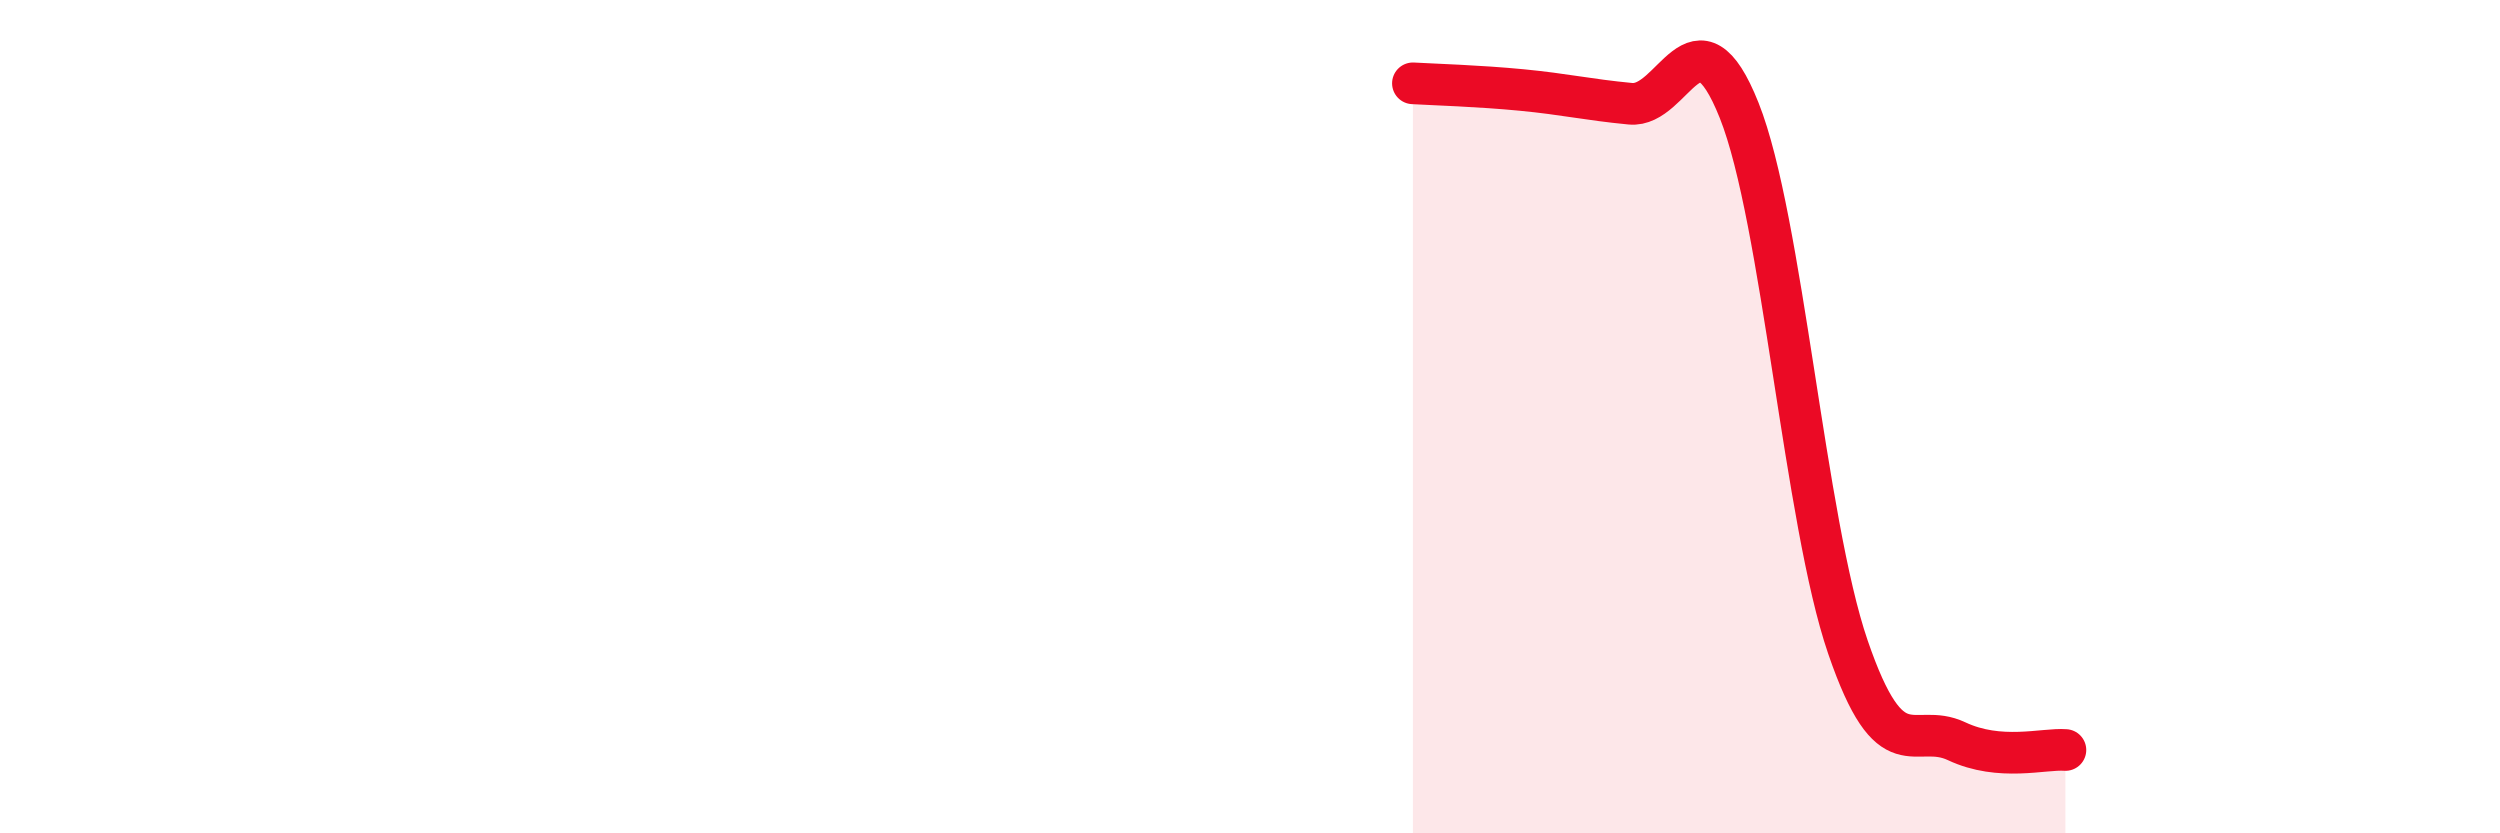
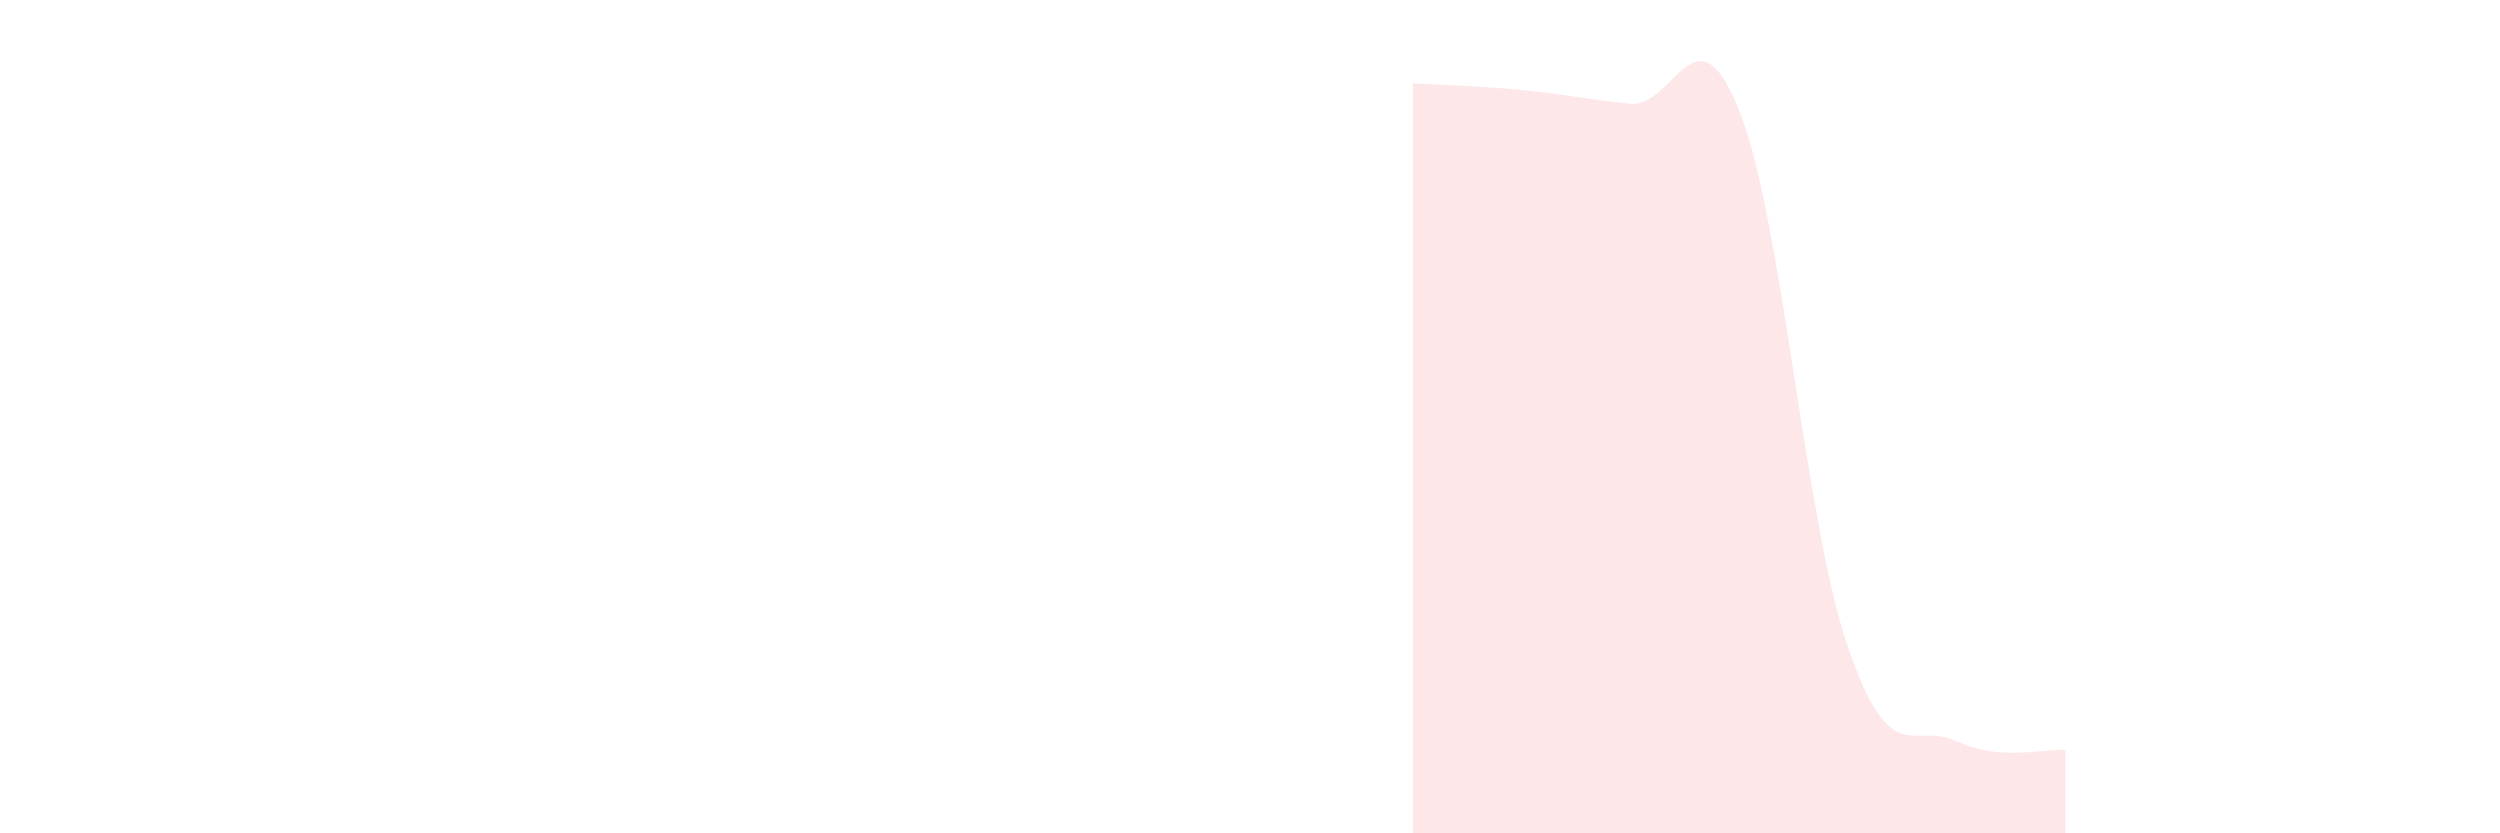
<svg xmlns="http://www.w3.org/2000/svg" width="60" height="20" viewBox="0 0 60 20">
  <path d="M 33.91,2 C 34.43,2.03 35.48,2.06 36.52,2.16 C 37.56,2.26 38.09,2.39 39.13,2.49 C 40.17,2.59 40.7,0.04 41.74,2.65 C 42.78,5.26 43.31,12.5 44.35,15.53 C 45.39,18.56 45.92,17.3 46.96,17.79 C 48,18.28 49.05,17.96 49.57,18L49.57 20L33.91 20Z" fill="#EB0A25" opacity="0.1" stroke-linecap="round" stroke-linejoin="round" />
-   <path d="M 33.91,2 C 34.43,2.03 35.48,2.06 36.52,2.16 C 37.56,2.26 38.09,2.39 39.13,2.49 C 40.17,2.59 40.7,0.04 41.74,2.65 C 42.78,5.26 43.31,12.5 44.35,15.53 C 45.39,18.56 45.92,17.3 46.96,17.79 C 48,18.28 49.05,17.96 49.57,18" stroke="#EB0A25" stroke-width="1" fill="none" stroke-linecap="round" stroke-linejoin="round" />
</svg>